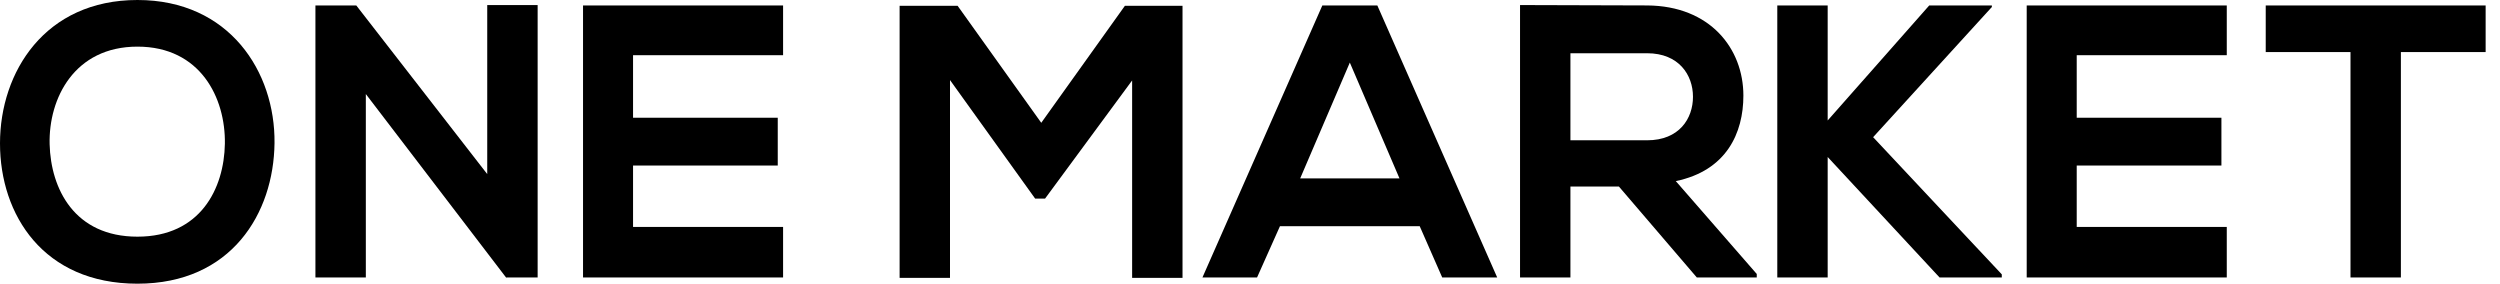
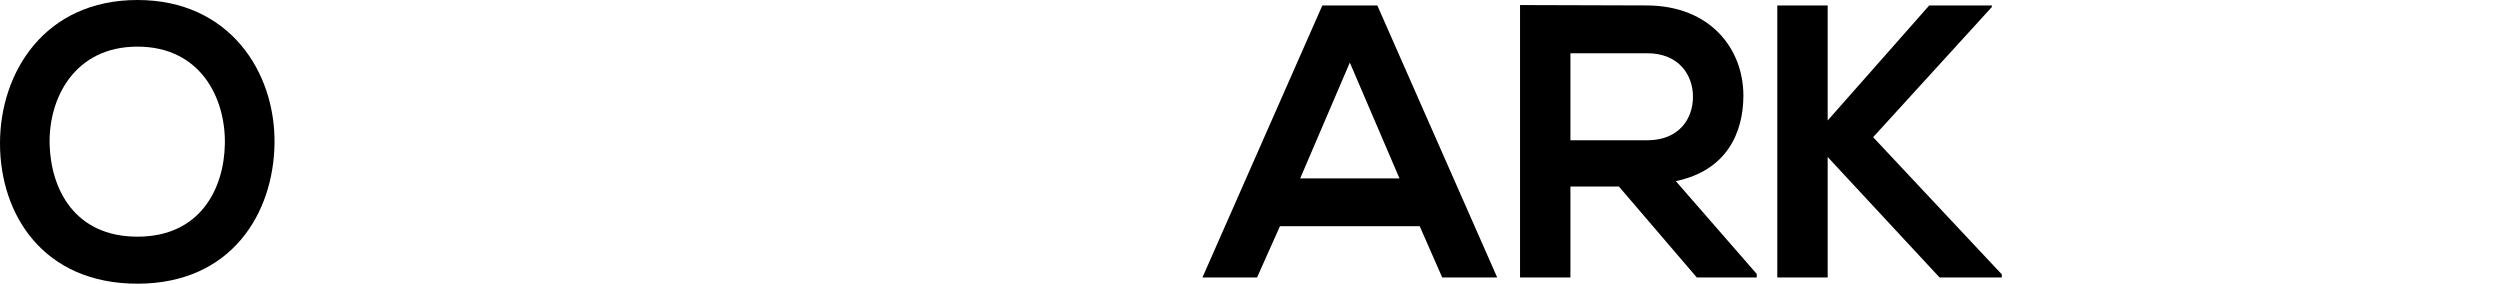
<svg xmlns="http://www.w3.org/2000/svg" width="141" height="16" viewBox="0 0 141 16" fill="none">
  <path d="M7.752 0C2.541 0 0 4.055 0 8.088C0 12.12 2.455 16 7.752 16C13.049 16 15.44 12.033 15.483 8.066C15.526 4.055 12.942 0 7.752 0ZM7.752 2.63C11.305 2.63 12.726 5.523 12.683 8.11C12.64 10.63 11.305 13.348 7.752 13.348C4.199 13.348 2.864 10.652 2.799 8.132C2.735 5.545 4.199 2.63 7.752 2.63Z" fill="black" />
-   <path d="M27.48 9.819L20.094 0.307H17.79V15.649H20.633V5.304L28.557 15.671V15.649H30.323V0.285H27.48V9.819Z" fill="black" />
-   <path d="M44.166 12.8H35.704V9.337H43.865V6.641H35.704V3.112H44.166V0.307H32.883C32.883 5.414 32.883 10.543 32.883 15.649H44.166V12.8Z" fill="black" />
-   <path d="M63.852 15.671H66.694V0.329H63.443L58.727 6.926L54.011 0.329H50.738V15.671H53.58V4.515L58.382 11.2H58.942L63.852 4.537V15.671Z" fill="black" />
  <path d="M81.341 15.649H84.442L77.681 0.307H74.58L67.818 15.649H70.898L72.19 12.756H80.071L81.341 15.649ZM78.93 10.06H73.331L76.13 3.529L78.93 10.06Z" fill="black" />
  <path d="M99.081 15.452L94.515 10.214C97.379 9.622 98.327 7.496 98.327 5.392C98.327 2.74 96.453 0.329 92.9 0.307C90.51 0.307 88.12 0.285 85.73 0.285V15.649H88.572V10.521H91.307L95.7 15.649H99.081V15.452ZM92.9 3.003C94.688 3.003 95.484 4.23 95.484 5.458C95.484 6.685 94.709 7.912 92.9 7.912H88.572V3.003H92.9Z" fill="black" />
  <path d="M112.341 0.307H108.809L103.081 6.795V0.307H100.239V15.649H103.081V8.855L109.391 15.649H112.901V15.474L105.644 7.737L112.341 0.395V0.307Z" fill="black" />
-   <path d="M125.59 12.8H117.127V9.337H125.288V6.641H117.127V3.112H125.59V0.307H114.306C114.306 5.414 114.306 10.543 114.306 15.649H125.59V12.8Z" fill="black" />
-   <path d="M132.568 15.649H135.41V2.937H140.19V0.307C135.819 0.307 132.137 0.307 127.787 0.307V2.937H132.568V15.649Z" fill="black" />
</svg>